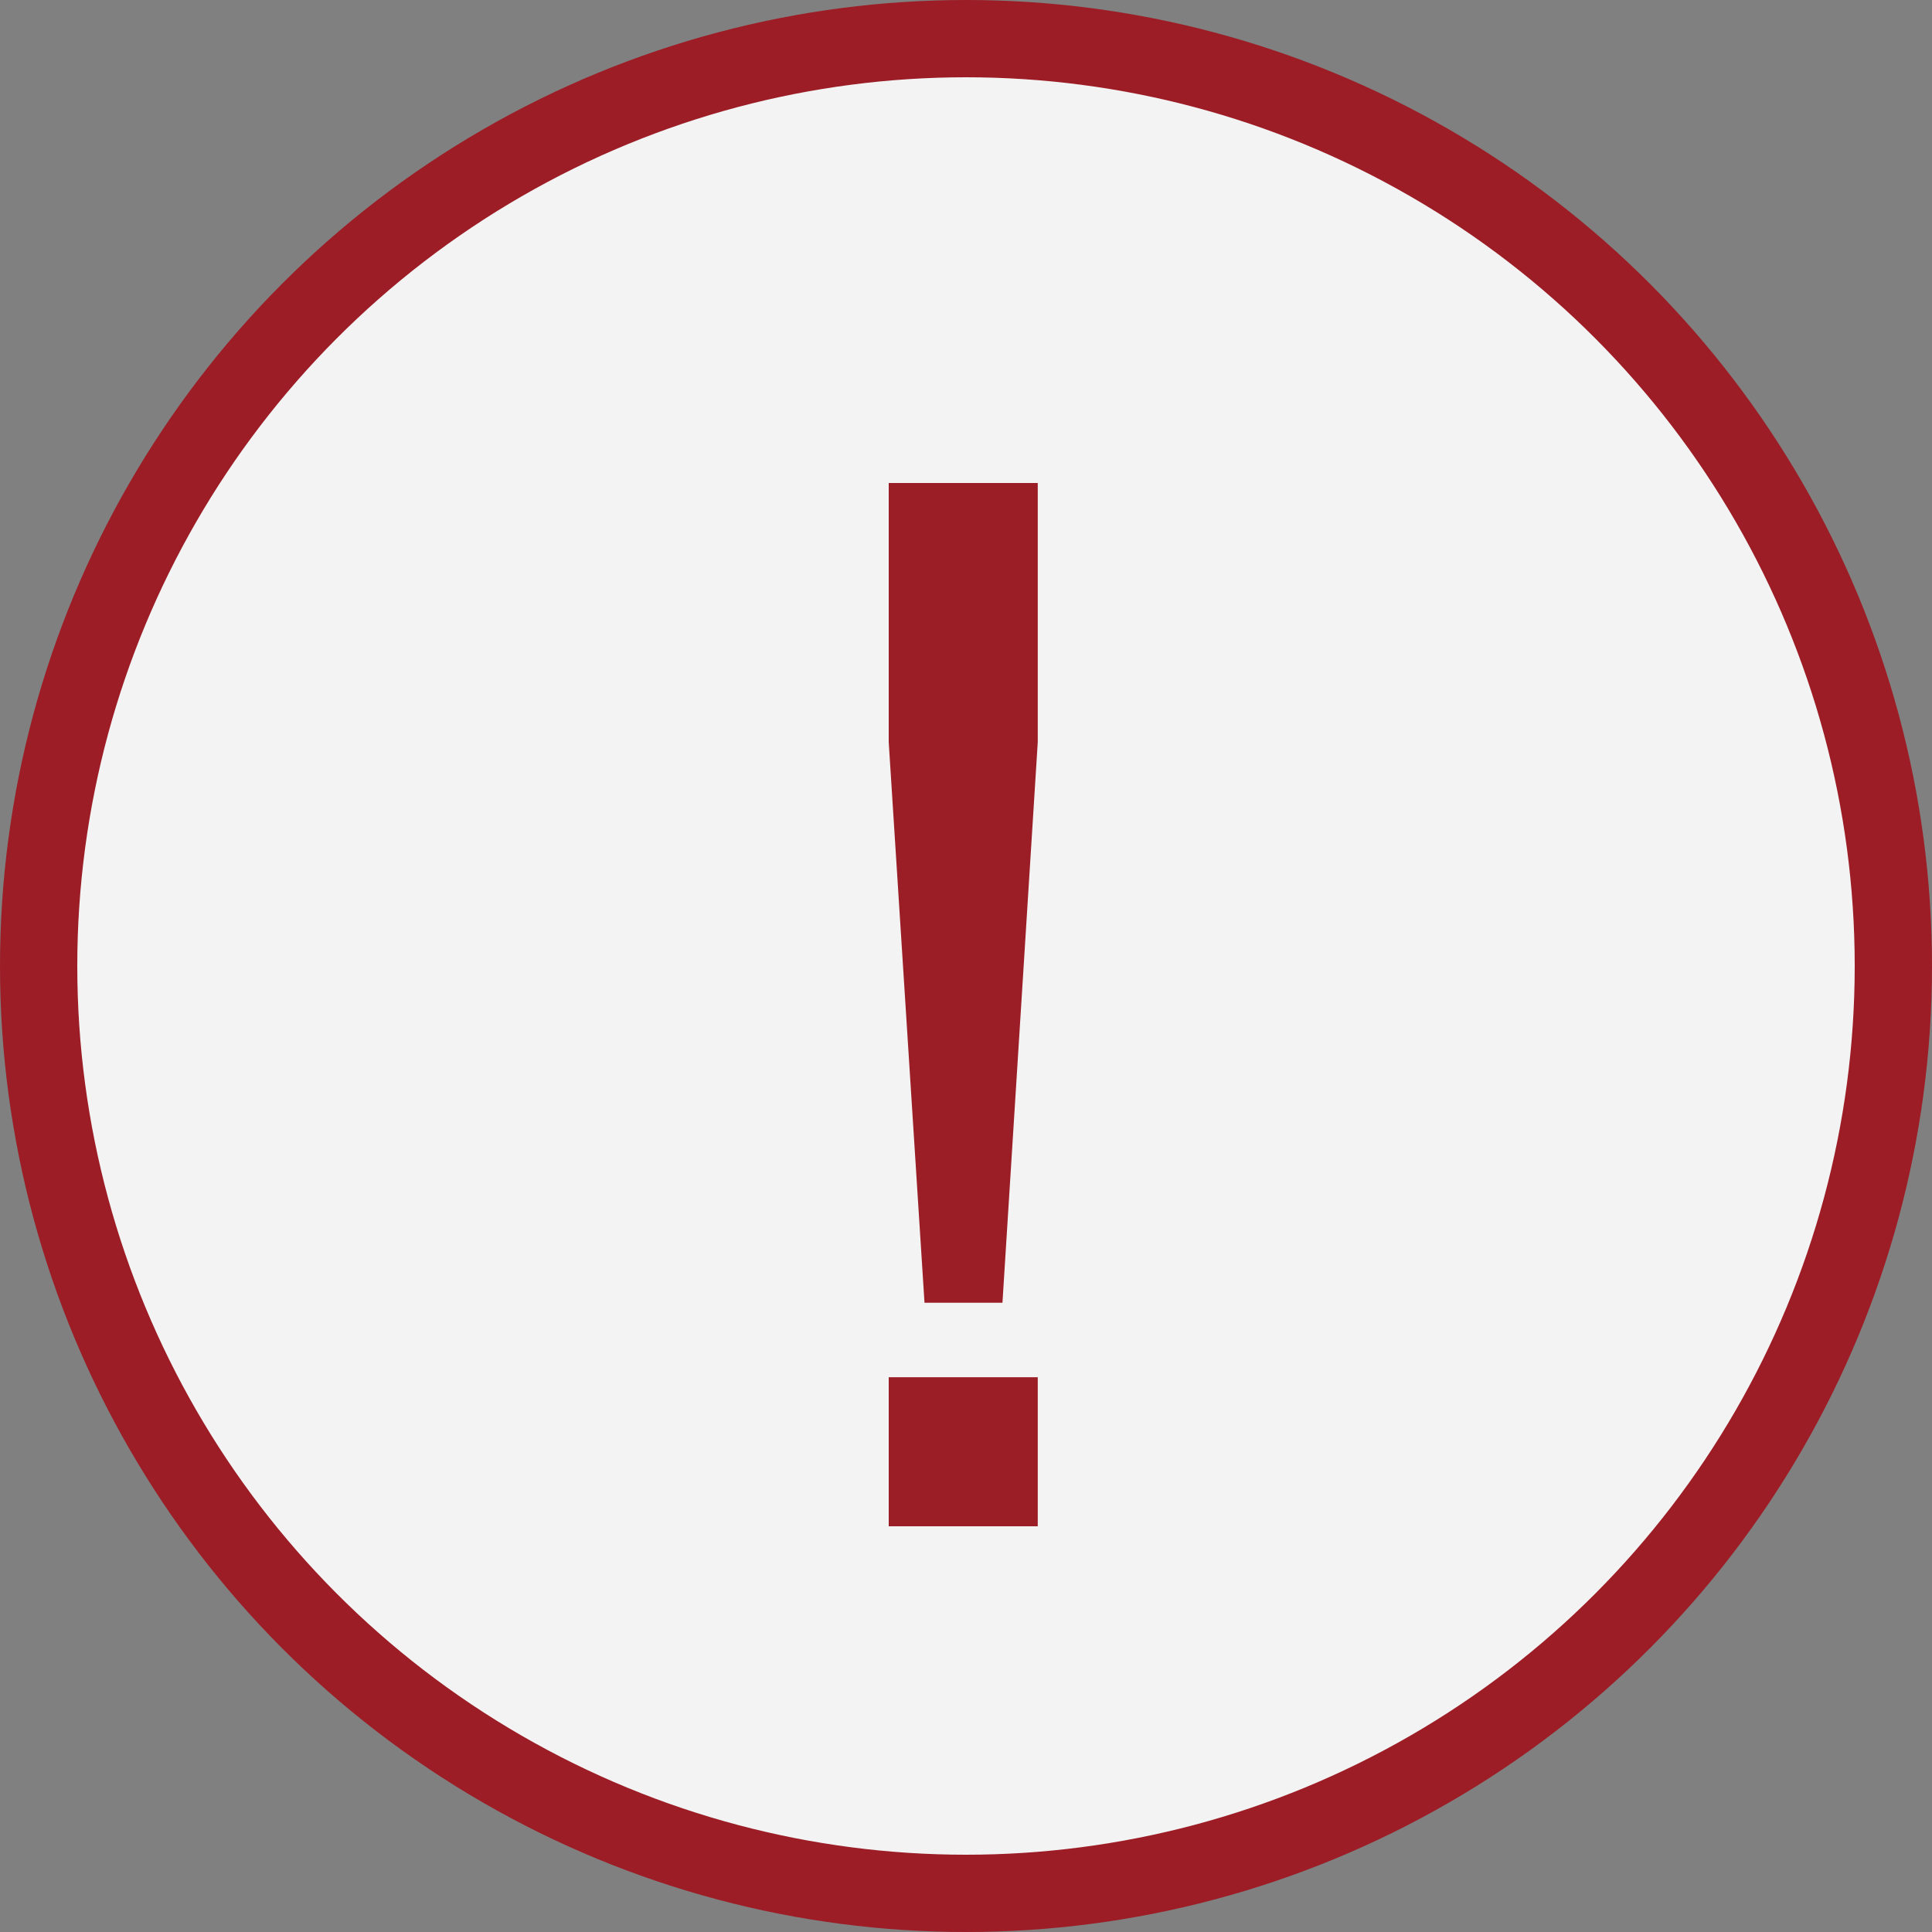
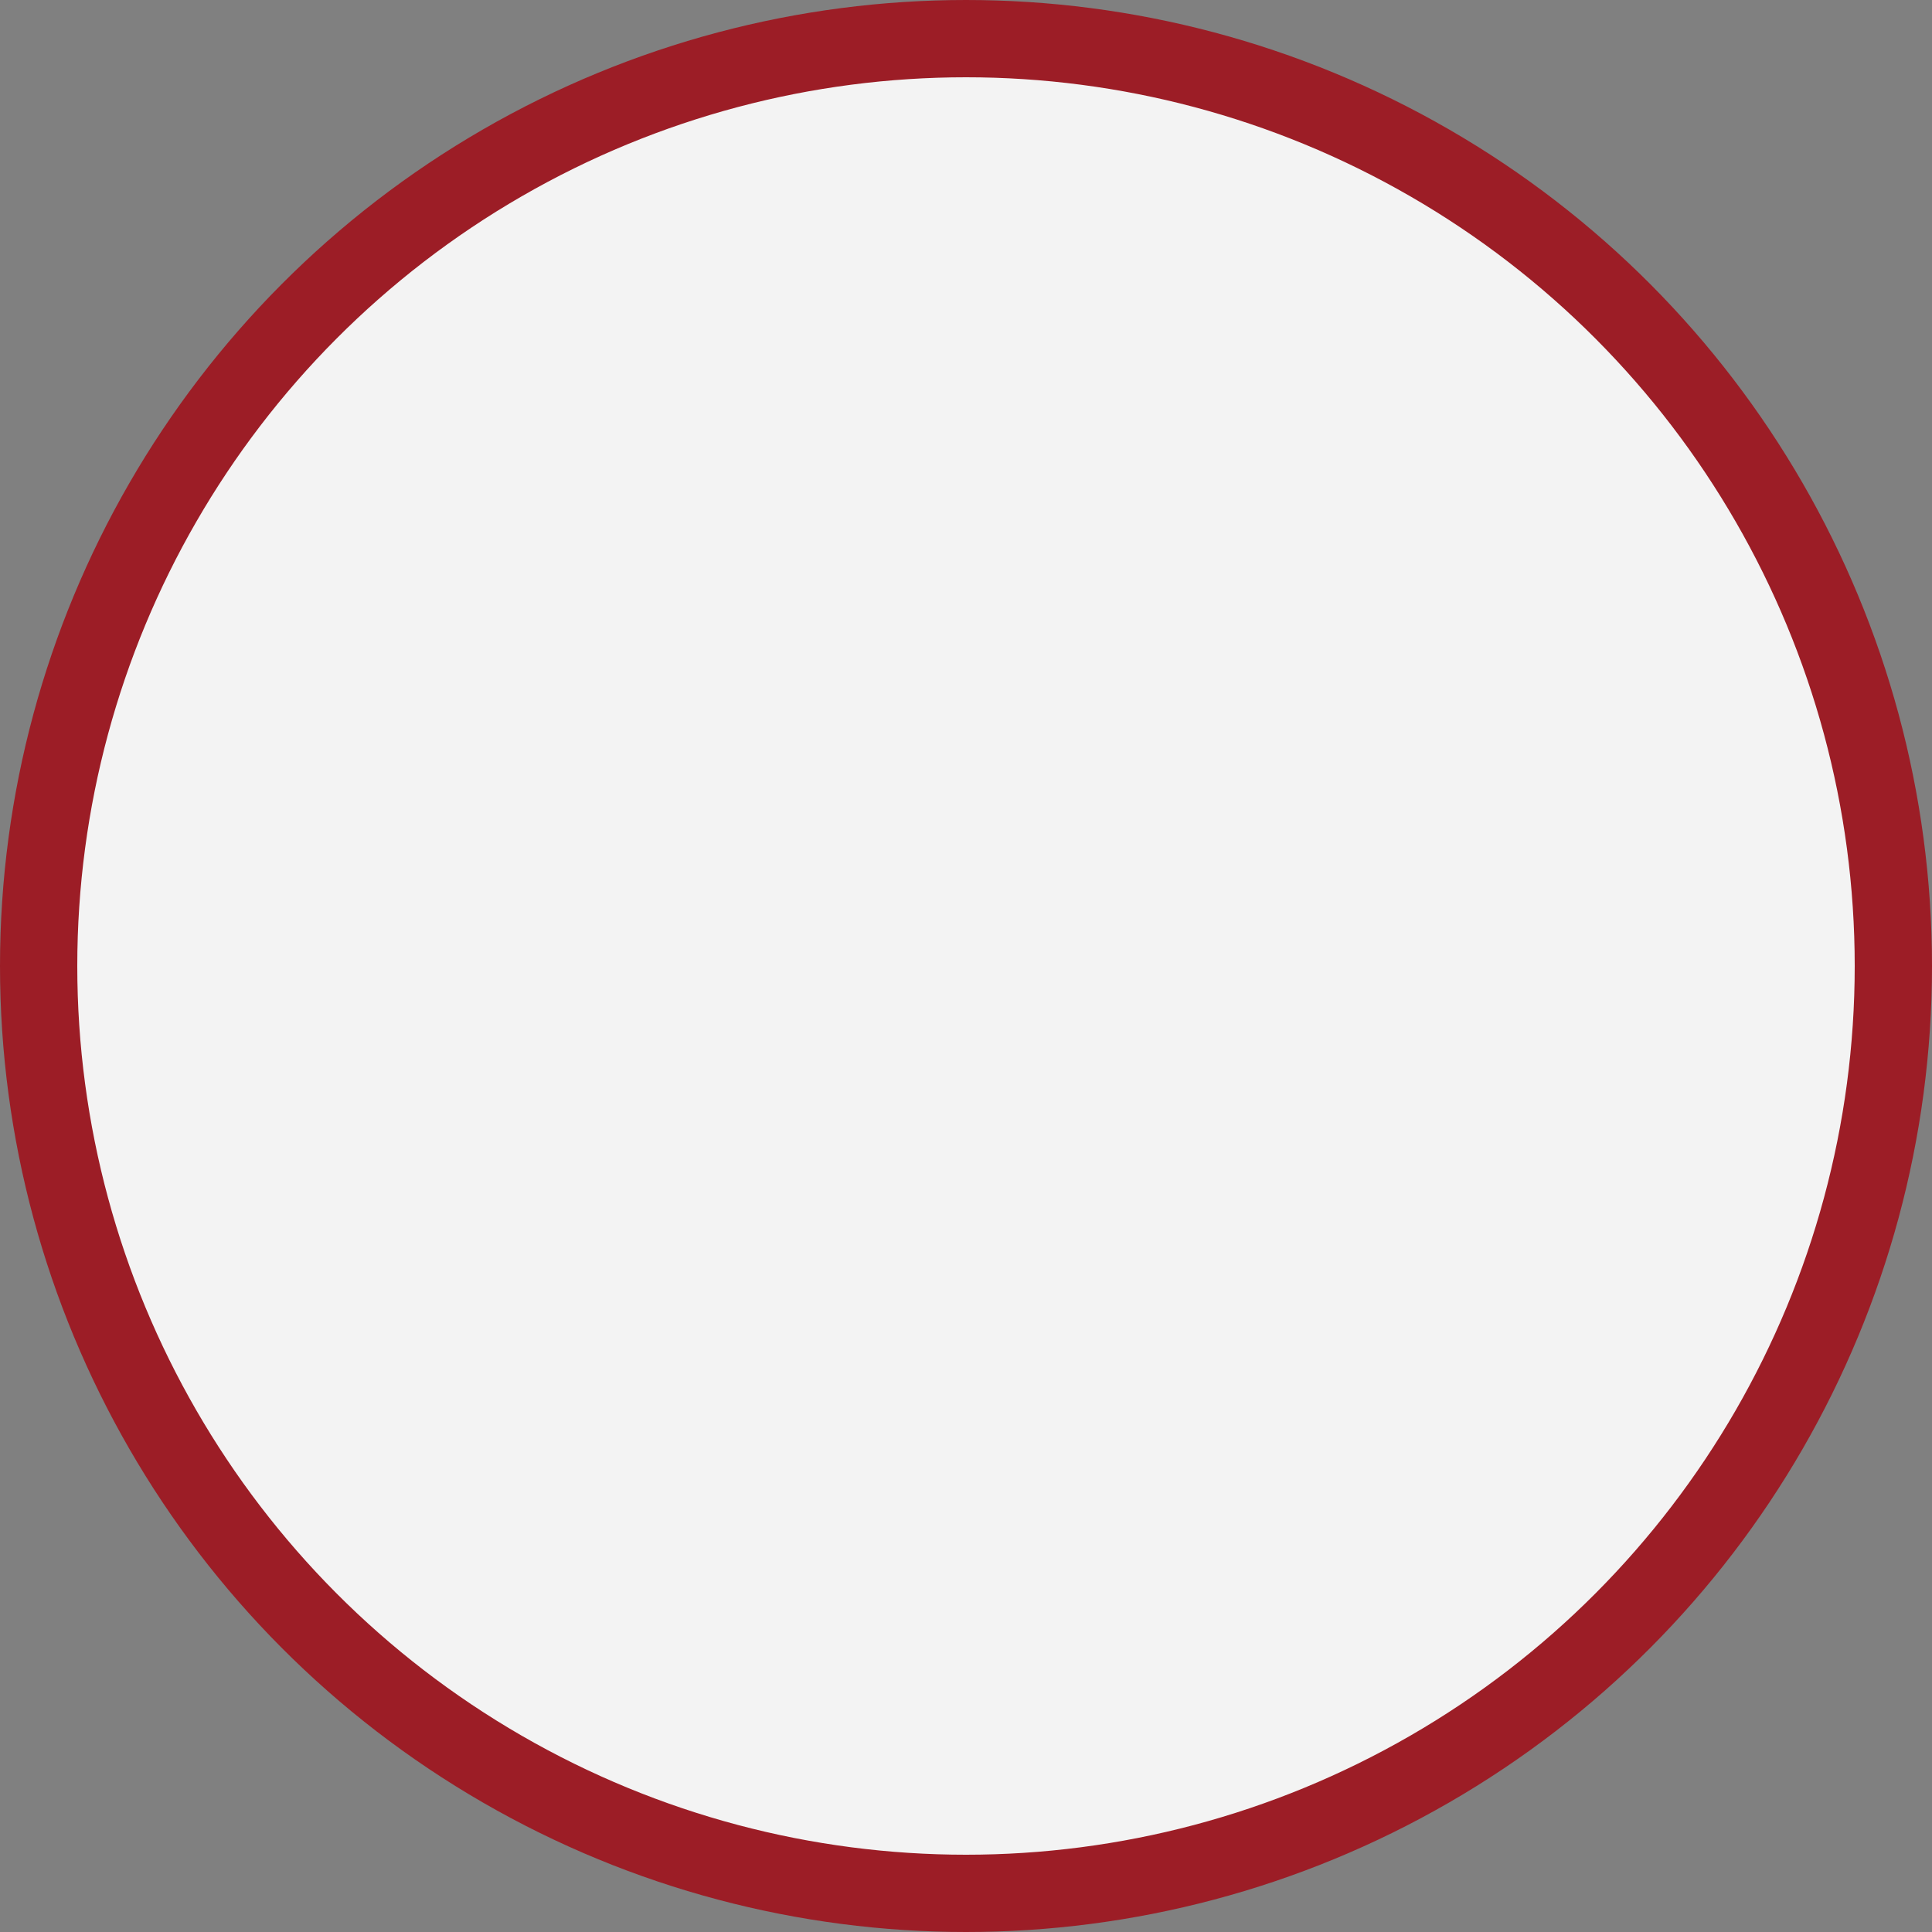
<svg xmlns="http://www.w3.org/2000/svg" width="100px" height="100px" viewBox="0 0 100 100" version="1.1">
  <rect x="0" y="0" width="100" height="100" fill="#808080" stroke="none" />
  <title>Group 2</title>
  <g id="Core-changes" stroke="none" stroke-width="1" fill="none" fill-rule="evenodd">
    <g id="pop-up" transform="translate(-633, -193)">
      <g id="Group-4-Copy" transform="translate(354, 135)">
        <g id="Group-2" transform="translate(281, 60)">
          <circle id="Oval" stroke="#9C1D26" stroke-width="4" fill="#F3F3F3" cx="48" cy="48" r="48" />
-           <path d="M45.852,65.429 L44,36.415 L44,23 L51.714,23 L51.714,36.415 L49.887,65.429 L45.852,65.429 Z M44,77 L44,69.286 L51.714,69.286 L51.714,77 L44,77 Z" id="!" fill="#9B1E26" />
        </g>
      </g>
    </g>
  </g>
</svg>